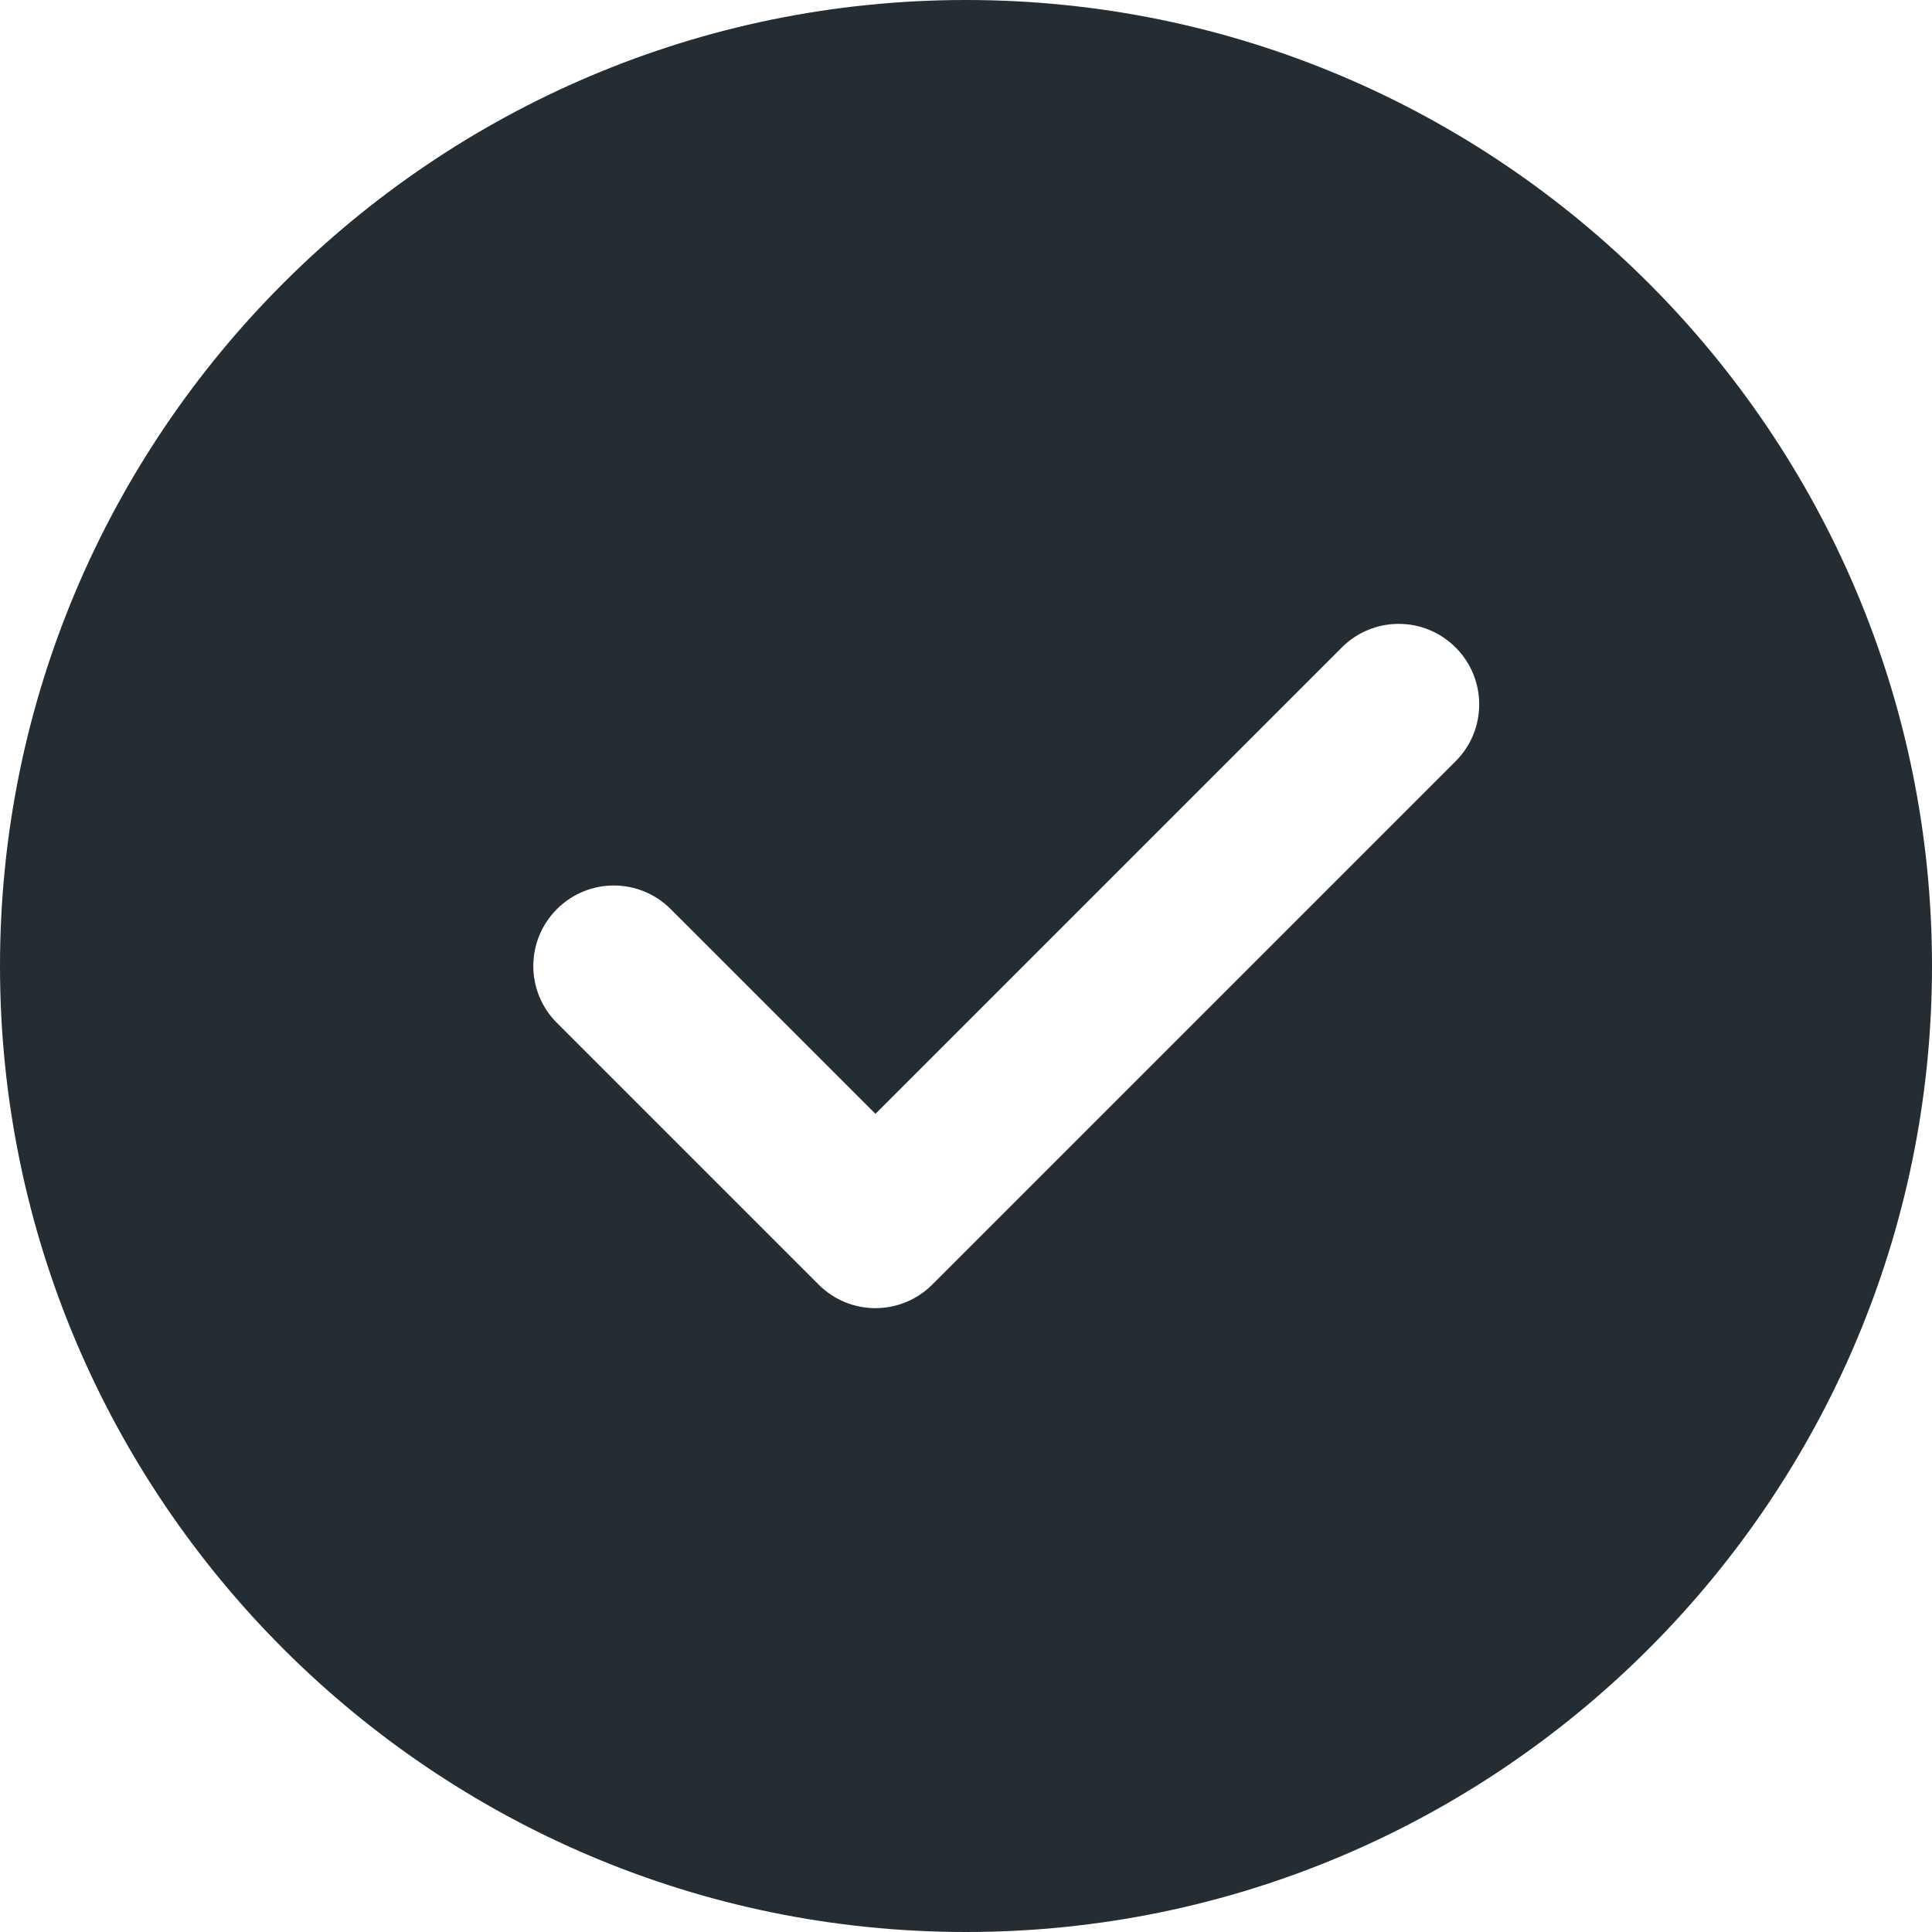
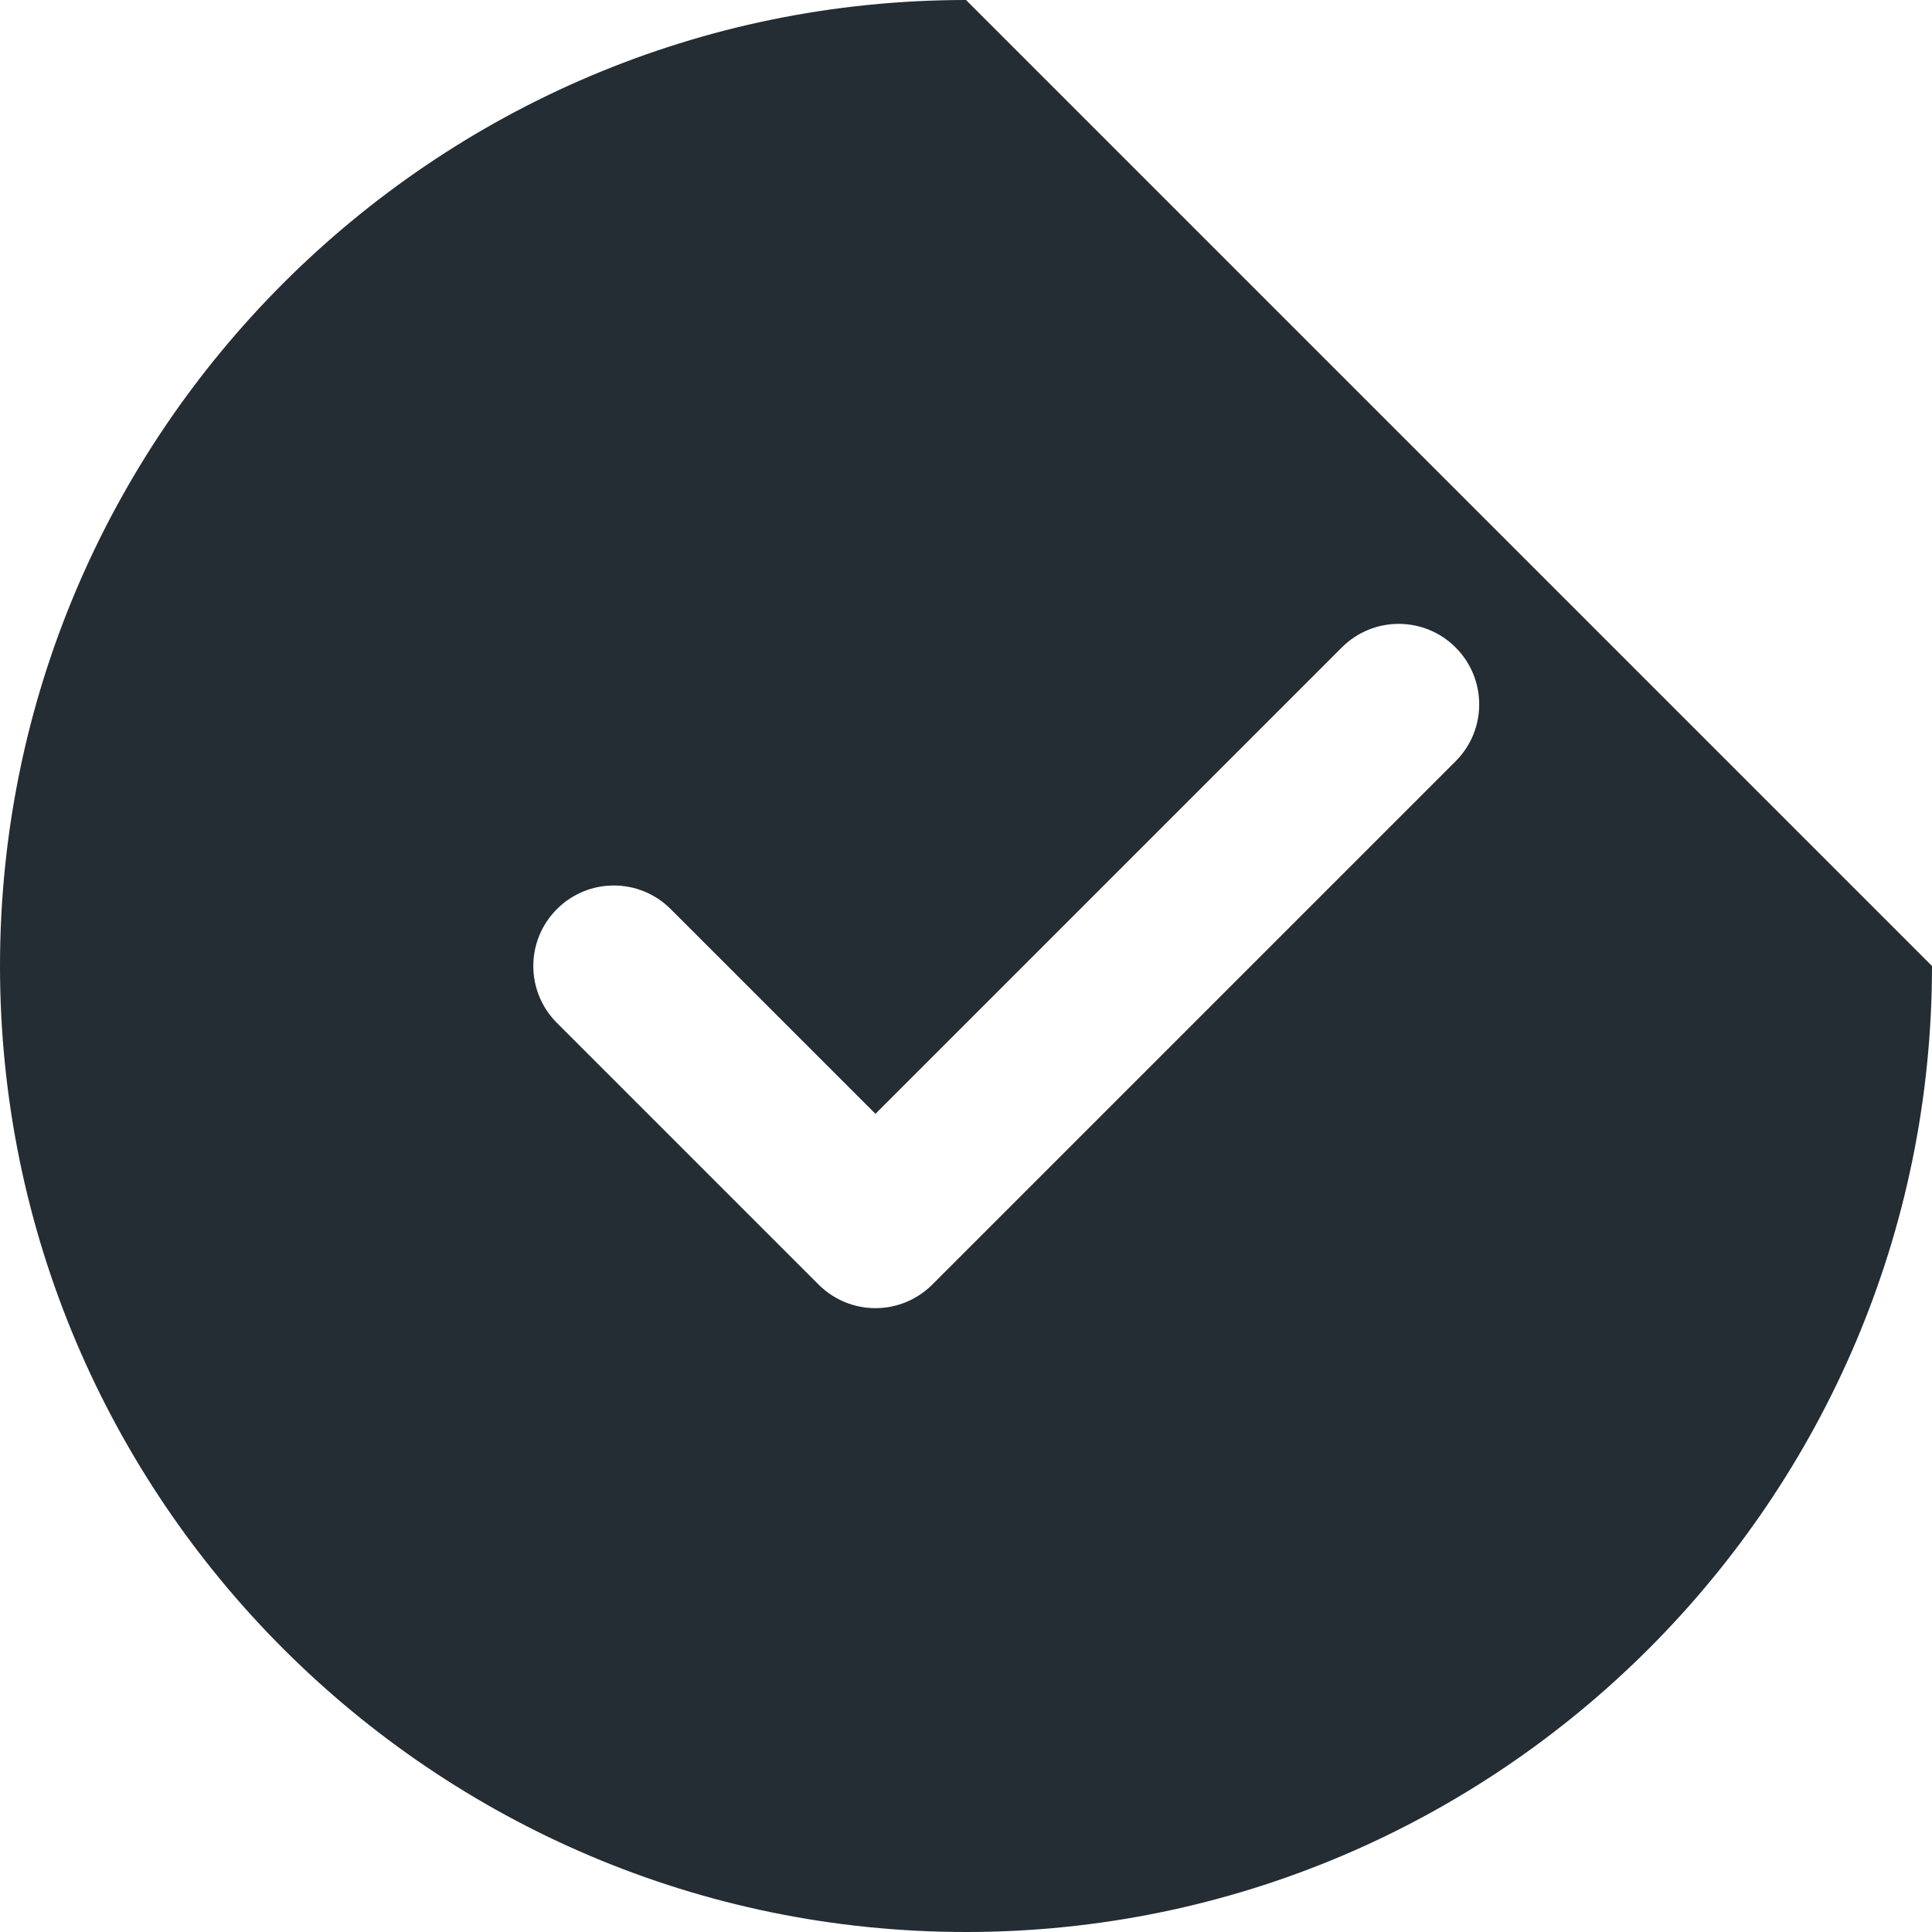
<svg xmlns="http://www.w3.org/2000/svg" width="31" height="31" viewBox="0 0 31 31" fill="none">
  <g id="Group">
-     <path id="Vector" d="M15.5 0C6.953 0 0 6.953 0 15.5C0 24.047 6.953 31 15.5 31C24.047 31 31 24.047 31 15.5C31 6.953 24.047 0 15.5 0ZM23.356 12.215L14.96 20.611C14.708 20.863 14.377 20.99 14.047 20.99C13.716 20.99 13.386 20.863 13.134 20.611L8.936 16.413C8.431 15.908 8.431 15.092 8.936 14.587C9.441 14.082 10.257 14.082 10.762 14.587L14.047 17.872L21.53 10.389C22.035 9.884 22.851 9.884 23.356 10.389C23.861 10.894 23.861 11.71 23.356 12.215Z" fill="#242C34" />
+     <path id="Vector" d="M15.5 0C6.953 0 0 6.953 0 15.5C0 24.047 6.953 31 15.5 31C24.047 31 31 24.047 31 15.5ZM23.356 12.215L14.96 20.611C14.708 20.863 14.377 20.99 14.047 20.99C13.716 20.99 13.386 20.863 13.134 20.611L8.936 16.413C8.431 15.908 8.431 15.092 8.936 14.587C9.441 14.082 10.257 14.082 10.762 14.587L14.047 17.872L21.53 10.389C22.035 9.884 22.851 9.884 23.356 10.389C23.861 10.894 23.861 11.71 23.356 12.215Z" fill="#242C34" />
  </g>
</svg>